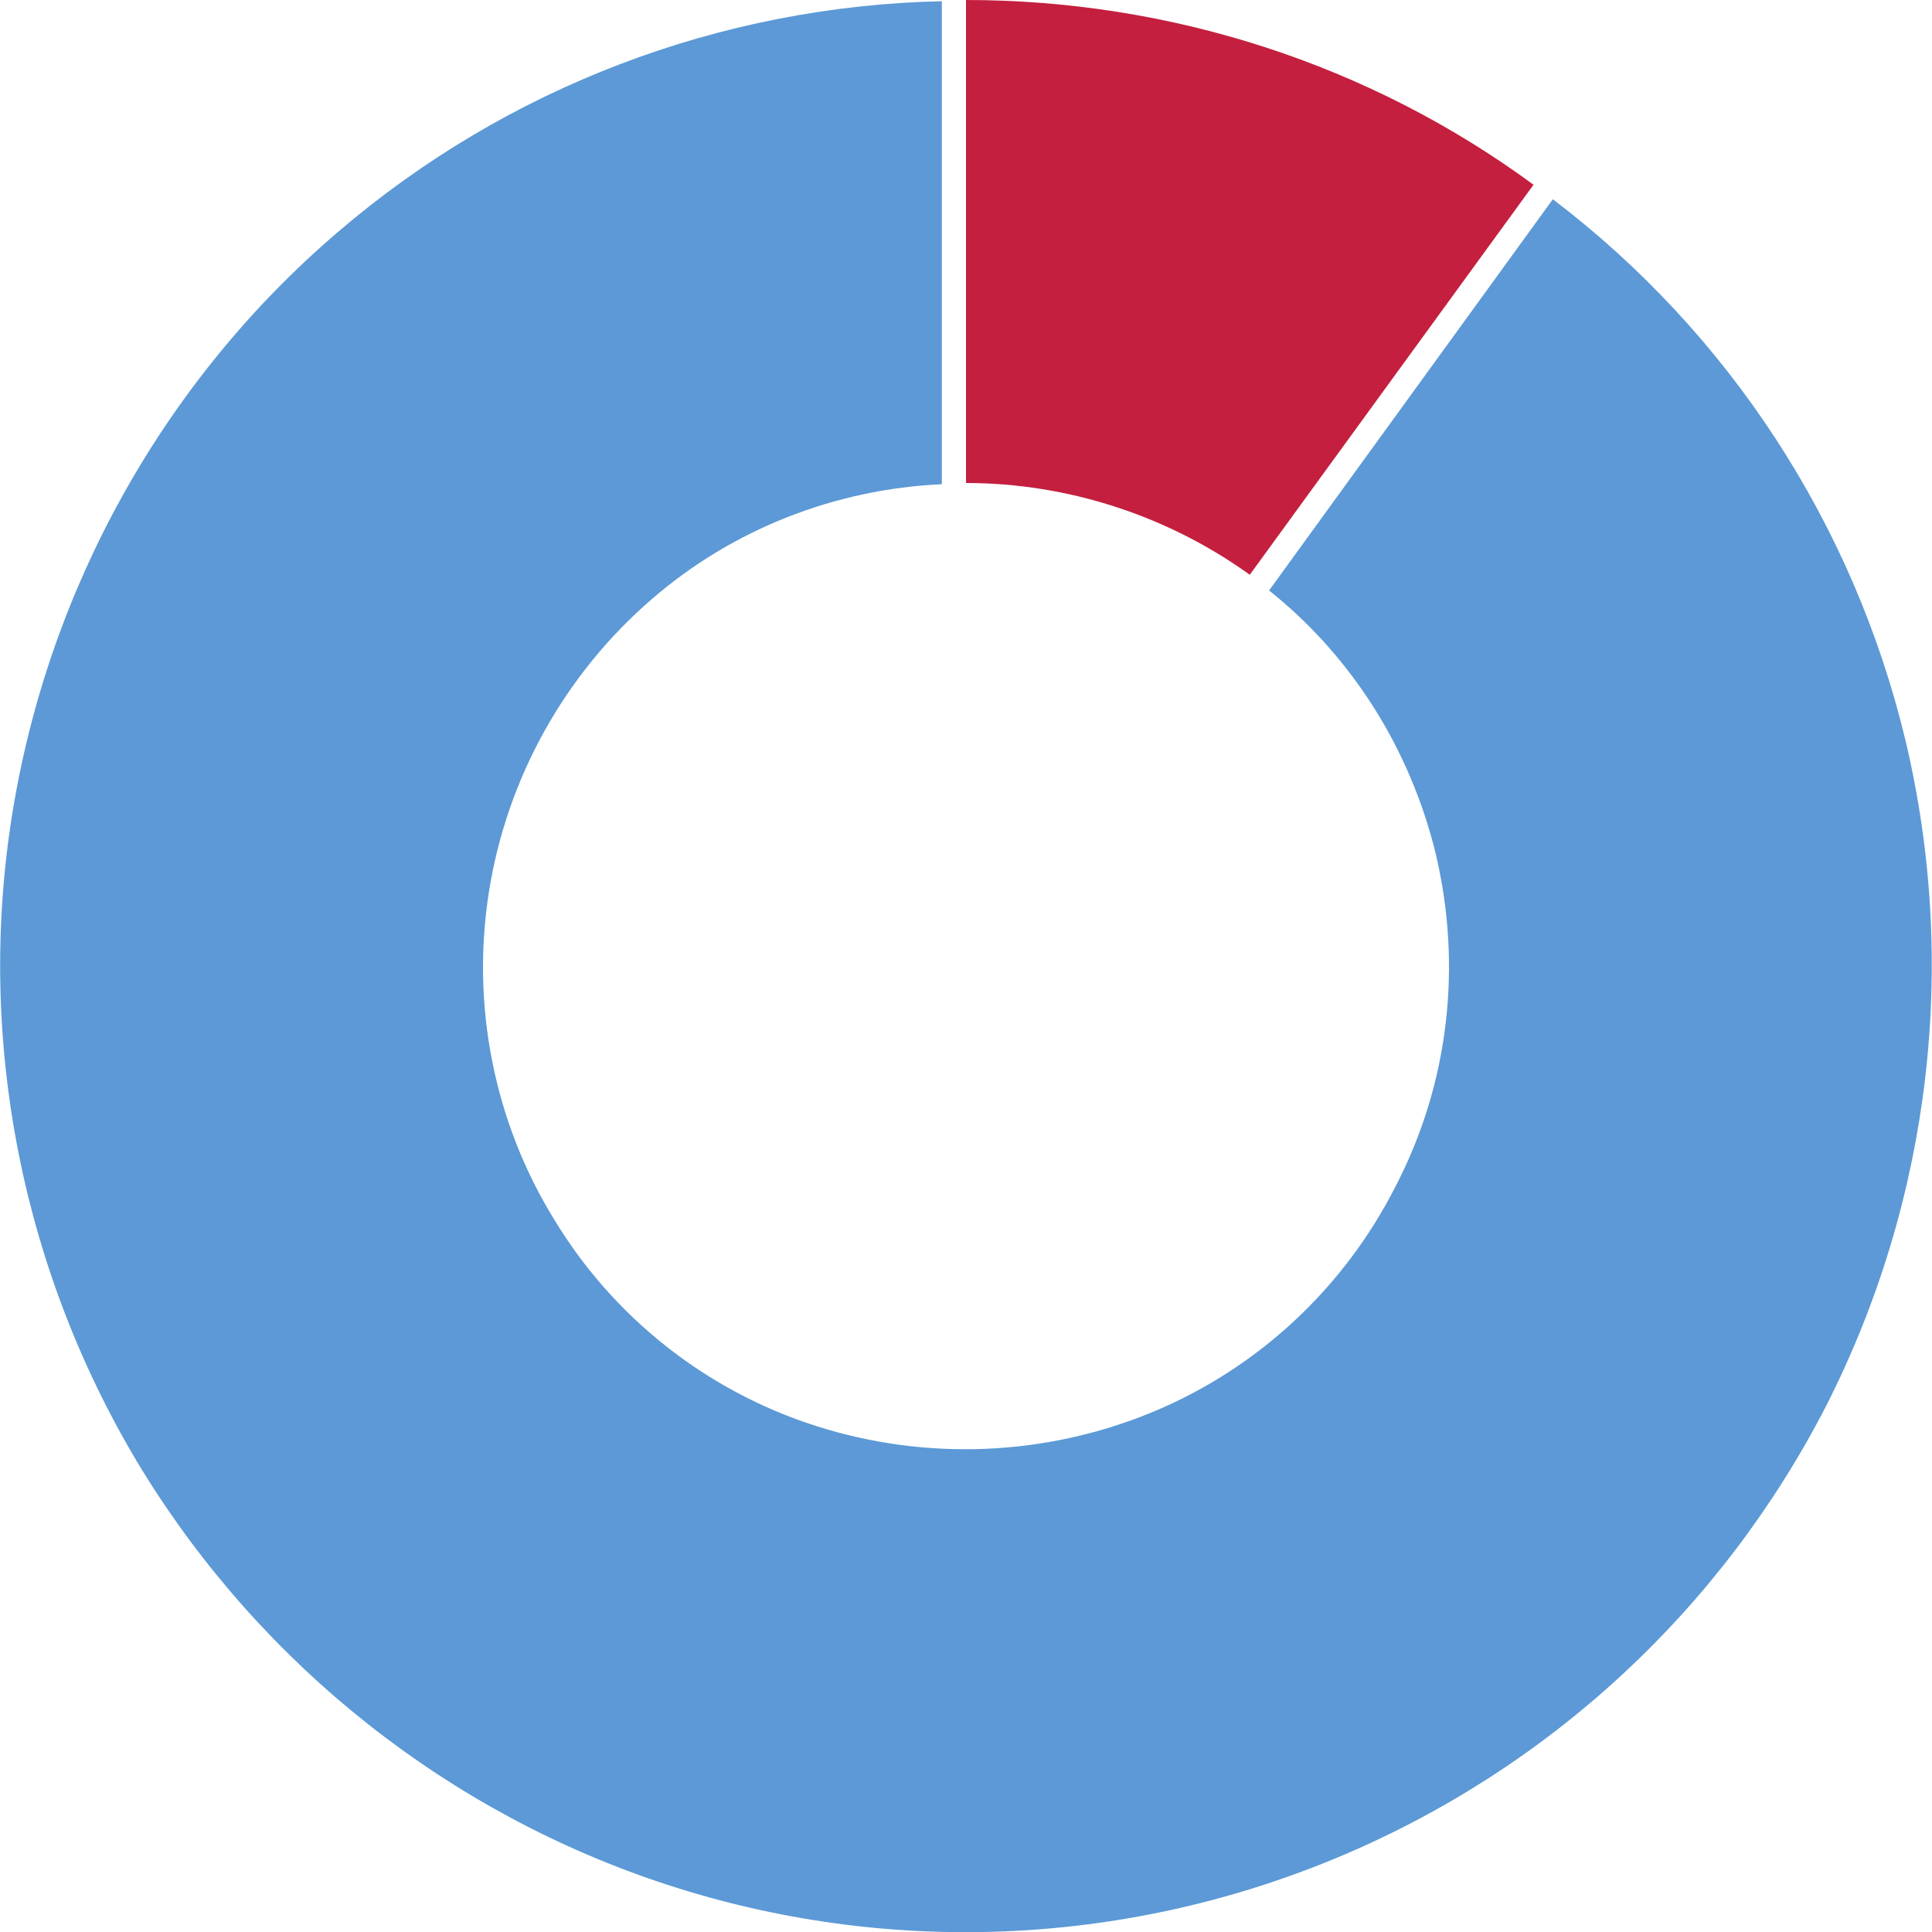
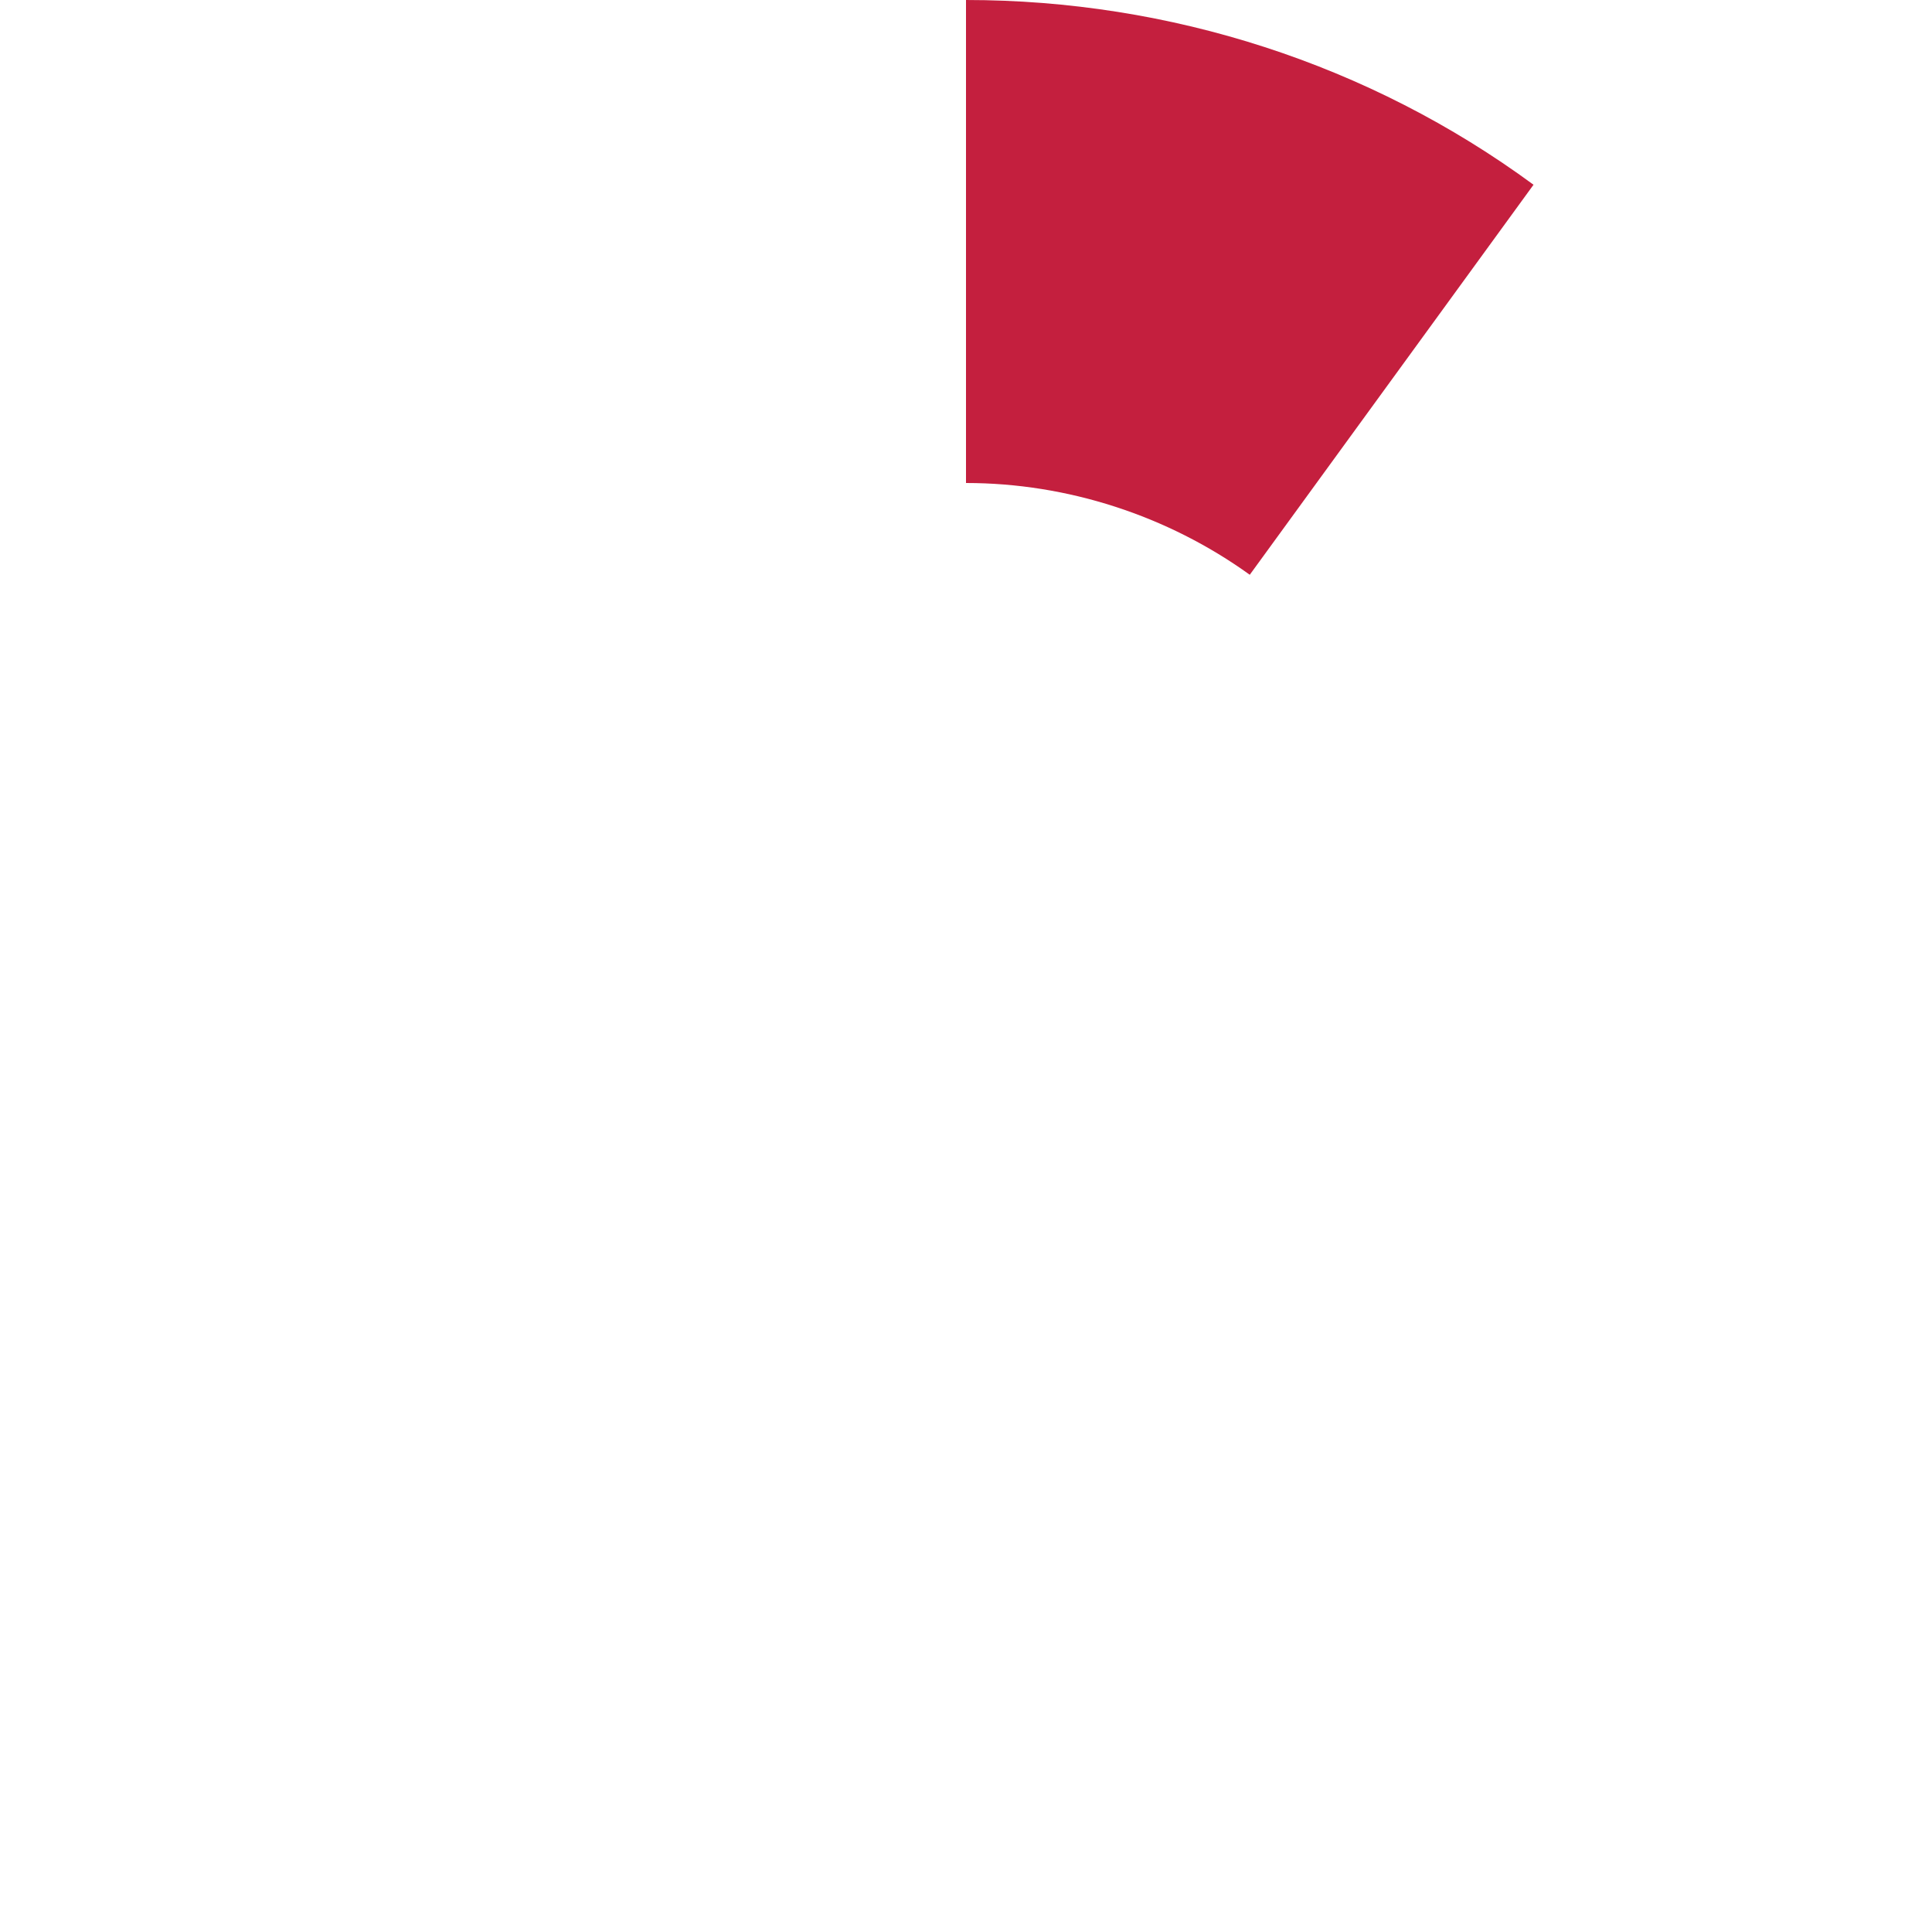
<svg xmlns="http://www.w3.org/2000/svg" version="1.1" id="Layer_1" x="0px" y="0px" viewBox="0 0 160 160" style="enable-background:new 0 0 160 160;" xml:space="preserve">
  <style type="text/css">
	.st0{fill:#C41F3E;}
	.st1{fill:#5C99D6;}
</style>
  <g>
-     <path class="st0" d="M127,15.3C113.4,5.3,96.9,0,80,0l0,40c8.4,0,16.7,2.7,23.5,7.6L127,15.3z" />
-     <path class="st1" d="M157.8,61.3c-4.3-17.9-14.6-33.7-29.2-44.8l-23.5,32.4c6.9,5.5,11.7,13.2,13.8,21.8c2.2,9.3,1.1,19-3.3,27.5   c-4.3,8.5-11.5,15.2-20.3,18.8c-8.8,3.6-18.6,4-27.7,1.1c-9.1-2.9-16.8-9-21.7-17.1c-5-8.1-6.9-17.8-5.4-27.2   c1.5-9.4,6.3-18,13.5-24.2c6.7-5.8,15.2-9.1,24-9.5l0-40C59.7,0.5,42,7.2,28,19.2C13.6,31.5,4,48.7,1,67.5   c-3,18.8,0.9,38.1,10.8,54.3c10,16.2,25.4,28.4,43.5,34.3c18.1,5.9,37.7,5.1,55.3-2.2c17.6-7.3,32-20.6,40.7-37.6   C159.9,99.3,162.2,79.8,157.8,61.3z" />
+     <path class="st0" d="M127,15.3C113.4,5.3,96.9,0,80,0l0,40c8.4,0,16.7,2.7,23.5,7.6z" />
  </g>
</svg>